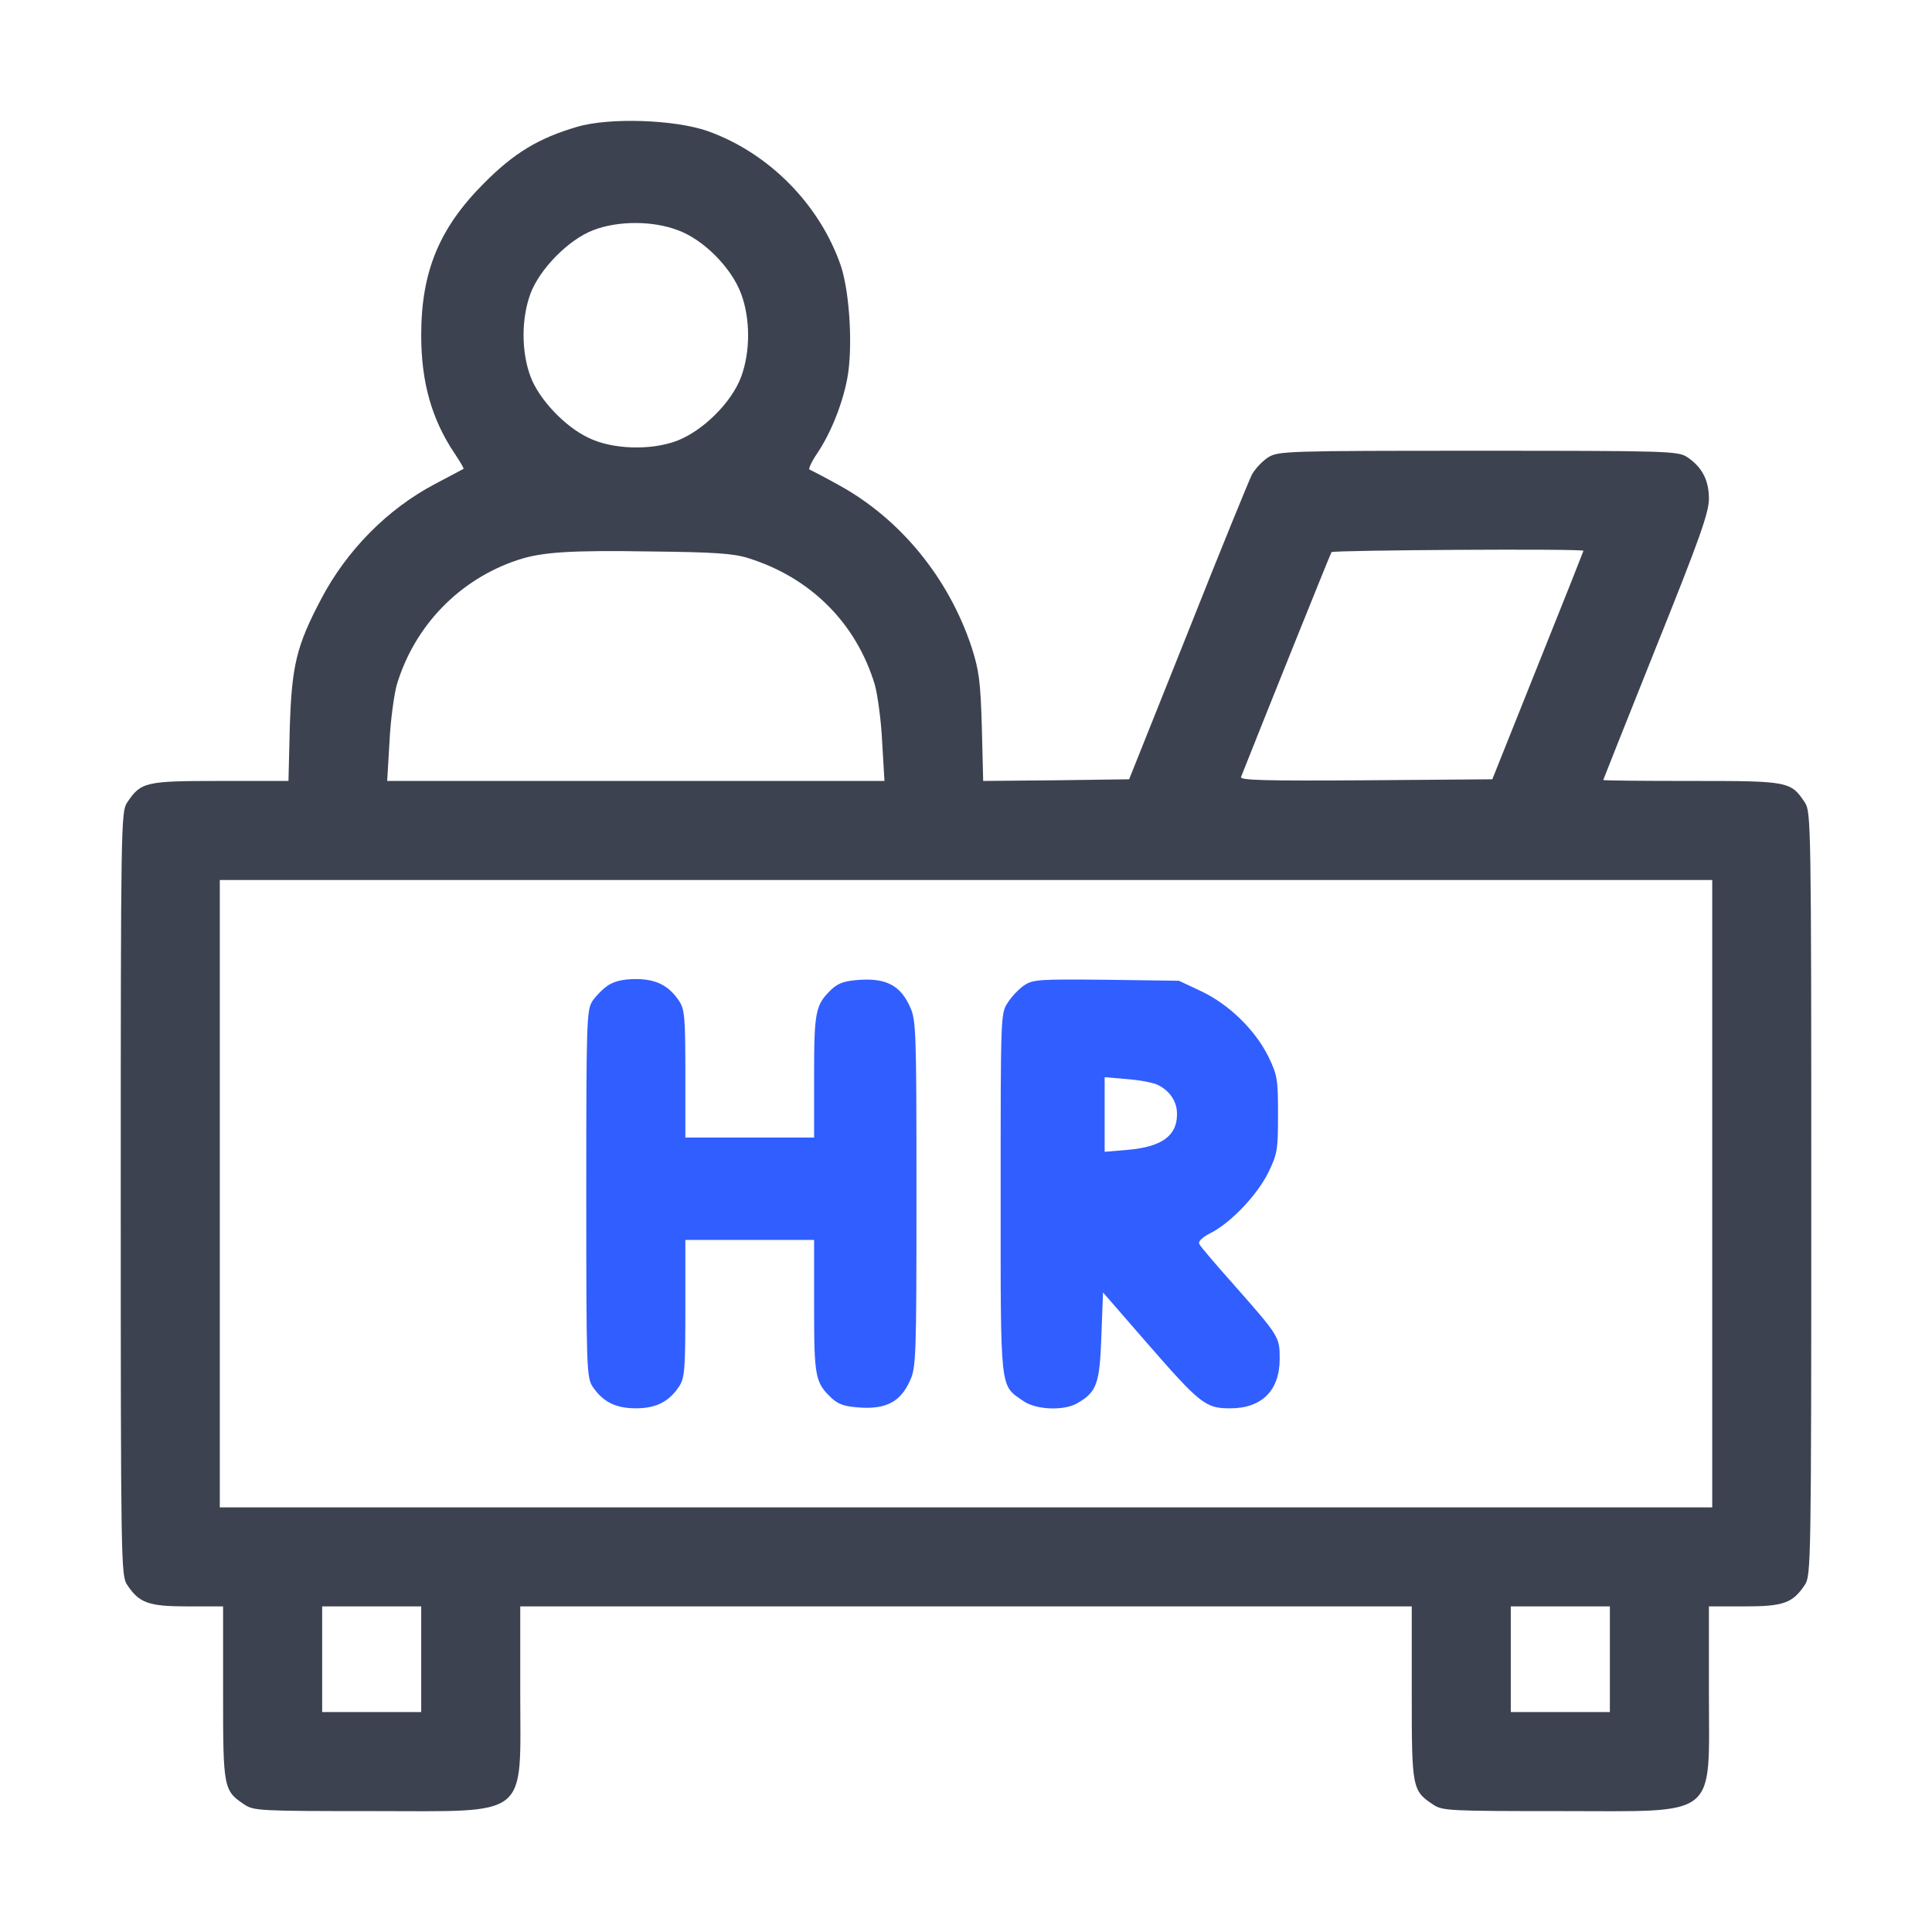
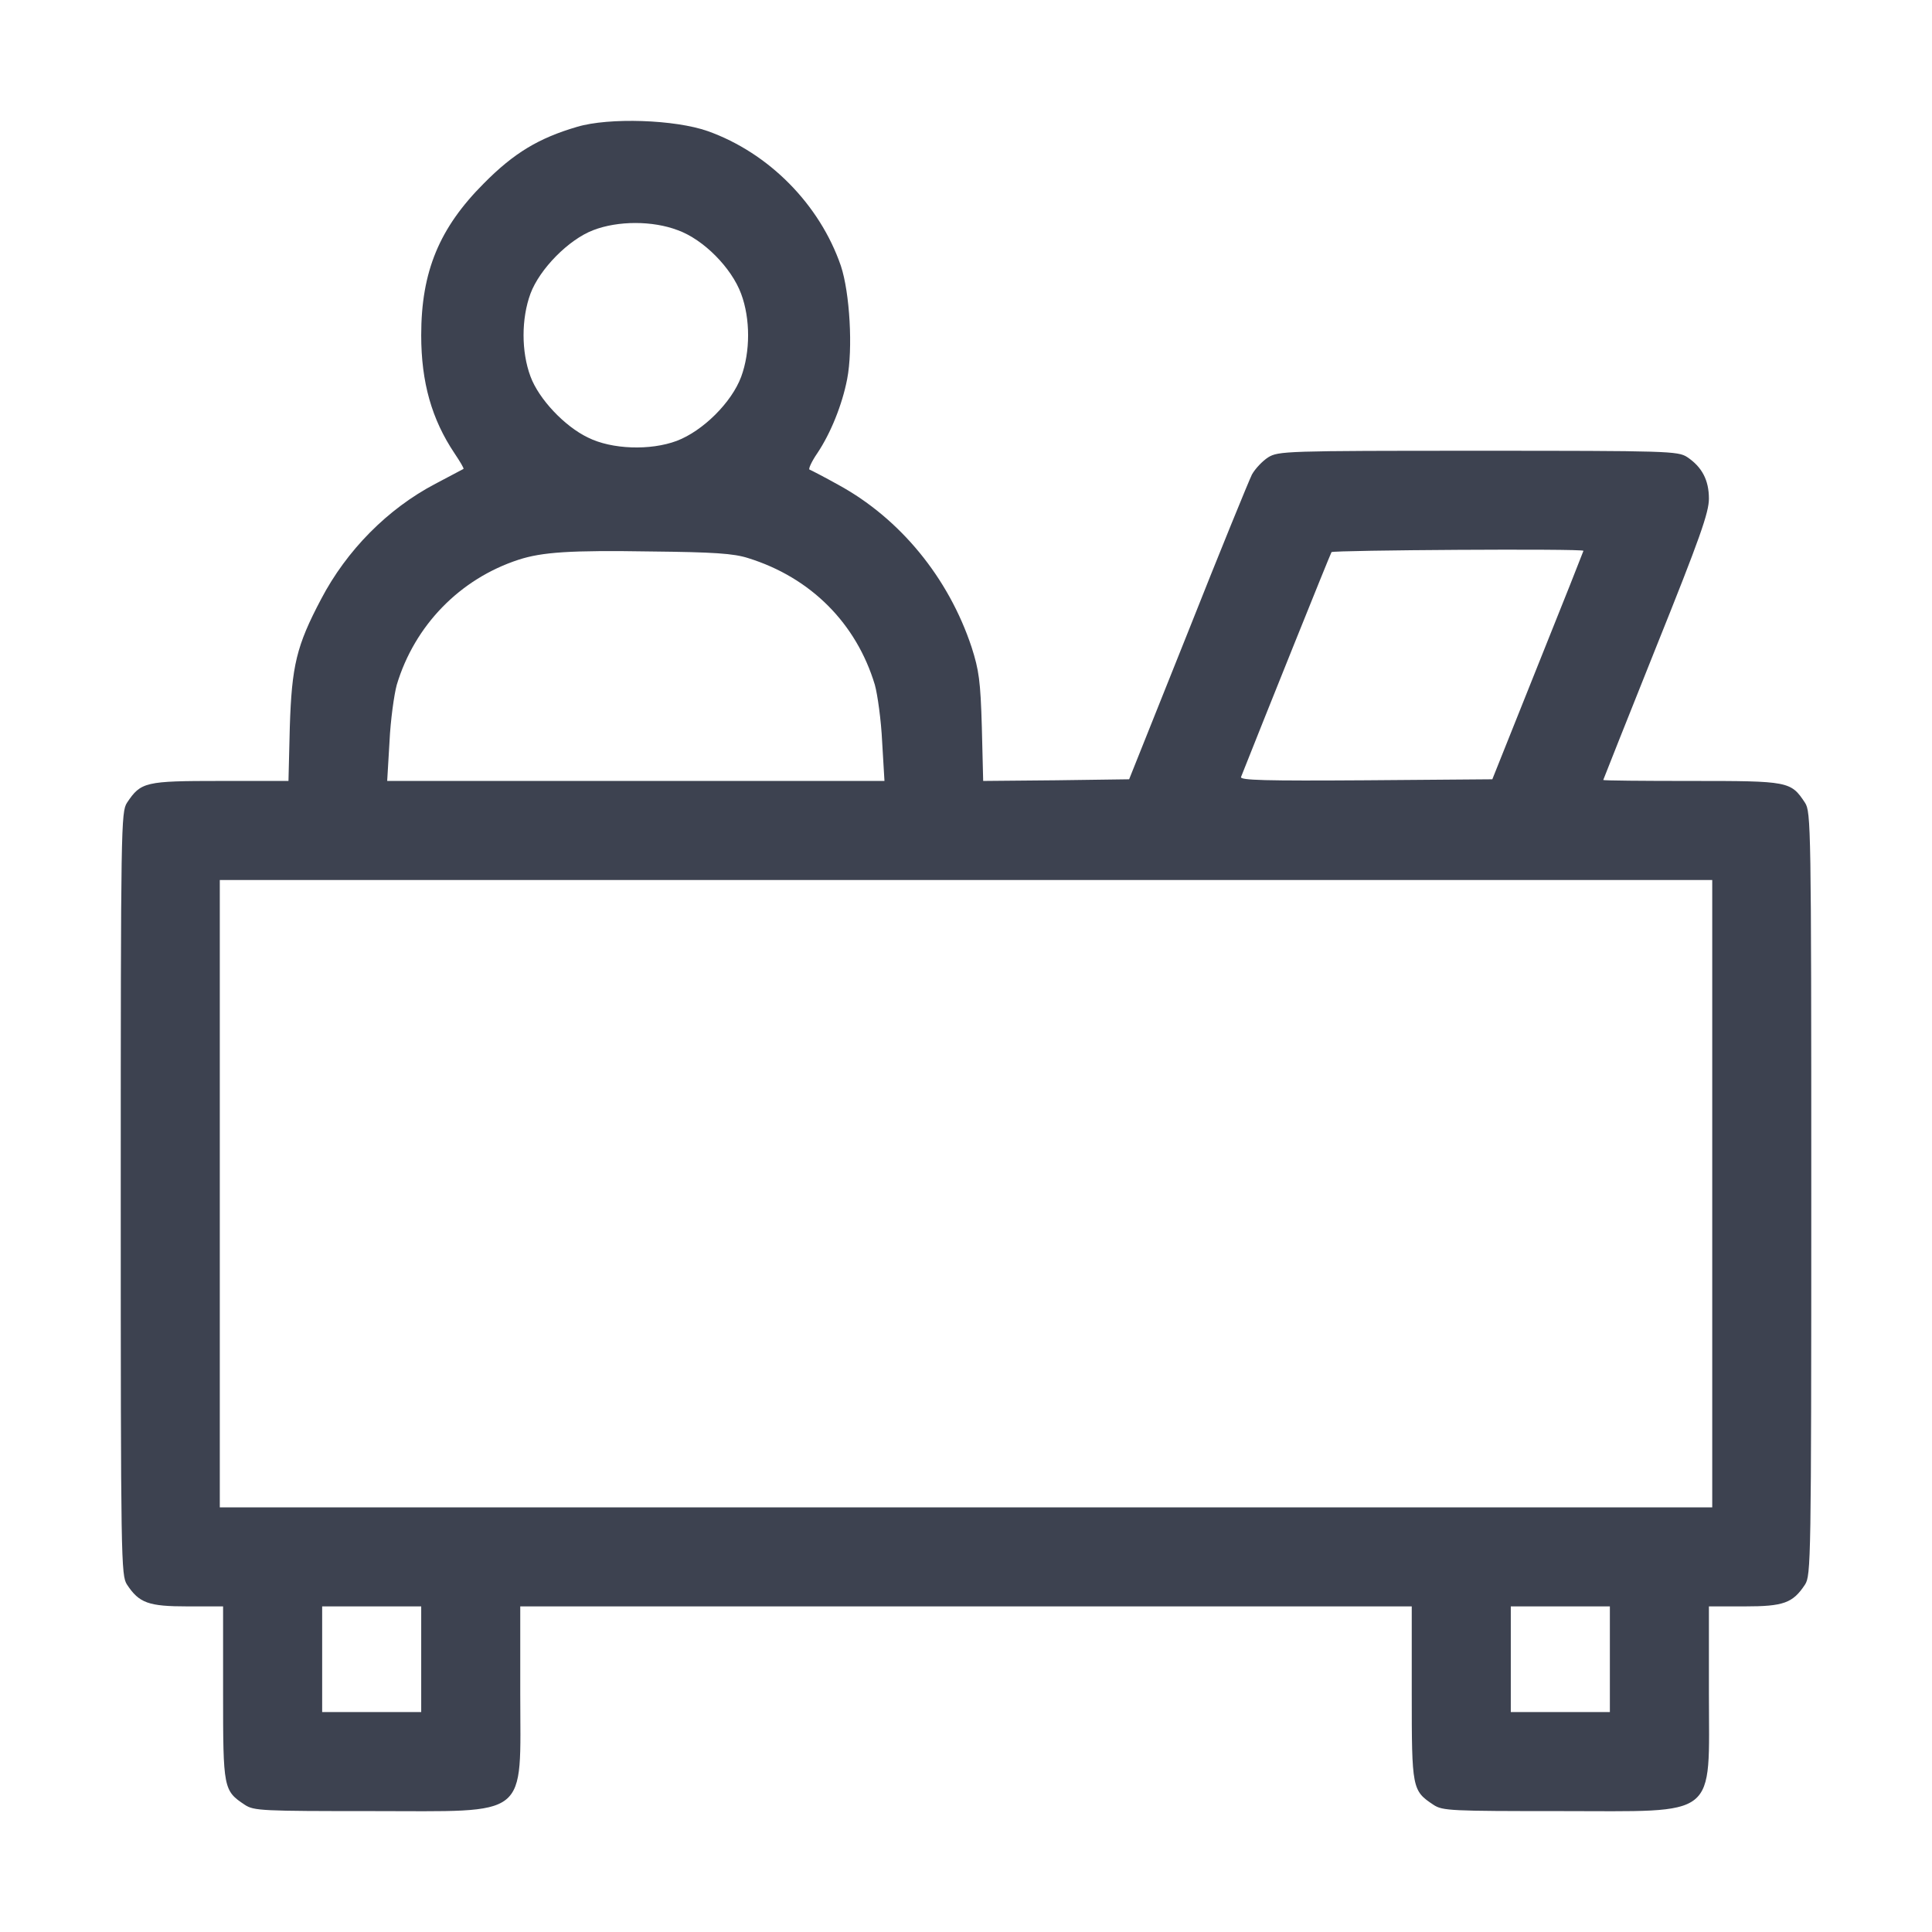
<svg xmlns="http://www.w3.org/2000/svg" width="64" height="64" viewBox="0 0 64 64" fill="none">
  <path d="M19.116 4.202C17.847 4.574 17.026 5.066 16.031 6.072C14.555 7.549 13.953 8.993 13.953 11.104C13.953 12.668 14.303 13.893 15.058 15.019C15.233 15.282 15.375 15.512 15.353 15.534C15.331 15.544 14.915 15.763 14.423 16.026C12.837 16.857 11.481 18.235 10.639 19.843C9.818 21.396 9.665 22.052 9.6 24.087L9.556 25.87H7.292C4.809 25.87 4.667 25.902 4.207 26.592C4.01 26.898 4 27.346 4 39.542C4 51.737 4.01 52.186 4.207 52.492C4.612 53.105 4.918 53.214 6.22 53.214H7.39V56.08C7.39 59.252 7.401 59.317 8.112 59.788C8.407 59.985 8.692 59.995 12.312 59.995C17.606 59.995 17.234 60.291 17.234 56.08V53.214H32H46.766V56.08C46.766 59.252 46.777 59.317 47.488 59.788C47.783 59.985 48.068 59.995 51.688 59.995C56.982 59.995 56.61 60.291 56.61 56.08V53.214H57.791C59.082 53.214 59.388 53.105 59.793 52.492C59.99 52.186 60.001 51.737 60.001 39.542C60.001 27.346 59.99 26.898 59.793 26.592C59.323 25.881 59.257 25.87 56.041 25.87C54.423 25.87 53.11 25.859 53.11 25.837C53.11 25.826 53.898 23.846 54.86 21.44C56.315 17.82 56.61 16.977 56.61 16.518C56.61 15.905 56.38 15.468 55.888 15.14C55.582 14.943 55.254 14.932 48.965 14.932C42.577 14.932 42.347 14.943 42.008 15.151C41.822 15.271 41.582 15.523 41.472 15.719C41.374 15.916 40.411 18.268 39.35 20.948L37.404 25.815L34.986 25.848L32.569 25.87L32.525 24.098C32.481 22.545 32.427 22.195 32.186 21.44C31.421 19.132 29.813 17.174 27.767 16.058C27.297 15.796 26.87 15.577 26.816 15.555C26.772 15.544 26.881 15.293 27.078 15.008C27.516 14.352 27.898 13.412 28.063 12.558C28.259 11.552 28.15 9.693 27.855 8.807C27.155 6.772 25.47 5.066 23.447 4.344C22.364 3.961 20.177 3.885 19.116 4.202ZM22.451 7.625C23.305 7.932 24.234 8.872 24.552 9.736C24.858 10.557 24.858 11.651 24.552 12.482C24.234 13.335 23.283 14.276 22.419 14.604C21.544 14.932 20.264 14.888 19.477 14.494C18.7 14.123 17.847 13.215 17.573 12.471C17.267 11.651 17.267 10.557 17.573 9.726C17.88 8.905 18.842 7.932 19.651 7.625C20.472 7.308 21.62 7.308 22.451 7.625ZM24.781 18.487C26.86 19.132 28.369 20.652 28.981 22.687C29.069 23.004 29.189 23.857 29.222 24.568L29.299 25.87H21.062H12.826L12.903 24.568C12.936 23.857 13.056 23.004 13.143 22.687C13.734 20.718 15.233 19.176 17.18 18.541C17.956 18.29 18.875 18.224 21.555 18.268C23.655 18.29 24.3 18.334 24.781 18.487ZM52.454 18.246C52.454 18.257 51.776 19.974 50.944 22.041L49.435 25.815L45.246 25.848C41.91 25.87 41.068 25.848 41.111 25.738C41.833 23.912 44.065 18.355 44.108 18.29C44.152 18.224 52.454 18.169 52.454 18.246ZM56.72 39.542V49.933H32H7.281V39.542V29.151H32H56.72V39.542ZM13.953 54.964V56.714H12.312H10.672V54.964V53.214H12.312H13.953V54.964ZM53.329 54.964V56.714H51.688H50.047V54.964V53.214H51.688H53.329V54.964Z" fill="#3D4250" />
-   <path d="M20.143 32.641C19.979 32.75 19.739 32.991 19.629 33.155C19.432 33.461 19.421 33.779 19.421 39.543C19.421 45.307 19.432 45.624 19.629 45.931C19.968 46.434 20.384 46.652 21.062 46.652C21.74 46.652 22.156 46.434 22.495 45.931C22.681 45.646 22.703 45.384 22.703 43.338V41.074H24.836H26.968V43.262C26.968 45.624 27.001 45.799 27.559 46.324C27.789 46.532 27.997 46.598 28.533 46.63C29.375 46.674 29.834 46.423 30.14 45.745C30.348 45.307 30.359 44.968 30.359 39.543C30.359 34.118 30.348 33.779 30.14 33.341C29.834 32.663 29.375 32.411 28.533 32.455C27.997 32.488 27.789 32.554 27.559 32.761C27.012 33.286 26.968 33.472 26.968 35.66V37.683H24.836H22.703V35.572C22.703 33.702 22.681 33.44 22.495 33.155C22.156 32.652 21.74 32.433 21.062 32.433C20.657 32.433 20.362 32.499 20.143 32.641Z" fill="#315EFF" />
-   <path d="M33.925 32.642C33.75 32.762 33.509 33.014 33.378 33.222C33.148 33.572 33.148 33.67 33.148 39.544C33.148 46.183 33.115 45.866 33.903 46.413C34.329 46.708 35.259 46.741 35.697 46.478C36.331 46.106 36.429 45.844 36.484 44.269L36.539 42.814L37.994 44.488C39.766 46.522 39.941 46.653 40.75 46.653C41.8 46.653 42.391 46.063 42.391 45.013C42.391 44.291 42.38 44.269 40.914 42.606C40.301 41.917 39.766 41.294 39.733 41.217C39.678 41.13 39.809 40.998 40.105 40.845C40.772 40.506 41.647 39.587 42.019 38.833C42.314 38.22 42.336 38.089 42.336 36.919C42.336 35.748 42.314 35.617 42.019 35.005C41.581 34.119 40.717 33.276 39.798 32.839L39.054 32.489L36.648 32.456C34.417 32.434 34.22 32.445 33.925 32.642ZM38.365 35.945C38.759 36.142 39 36.503 38.989 36.919C38.989 37.63 38.475 37.99 37.37 38.089L36.593 38.155V36.919V35.683L37.348 35.748C37.775 35.781 38.223 35.869 38.365 35.945Z" fill="#315EFF" />
</svg>